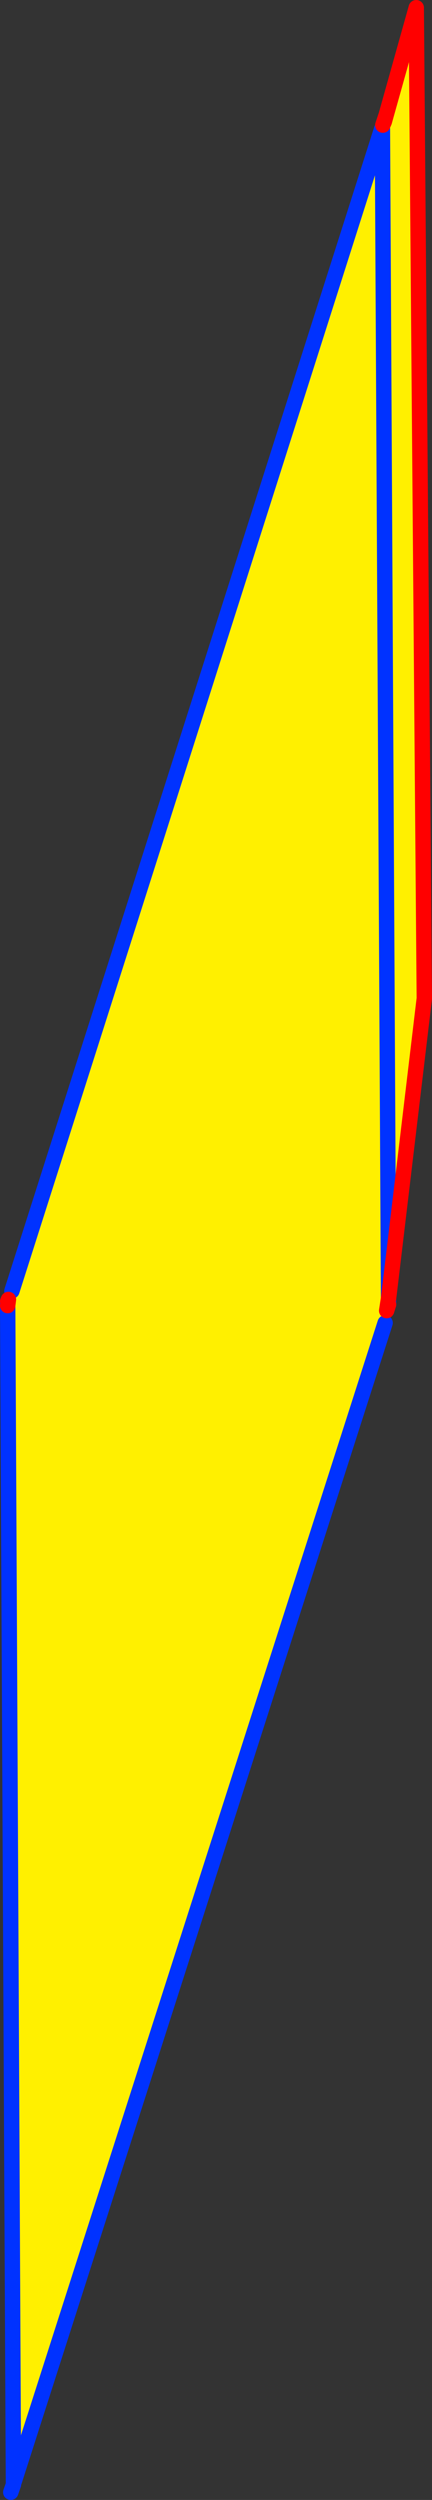
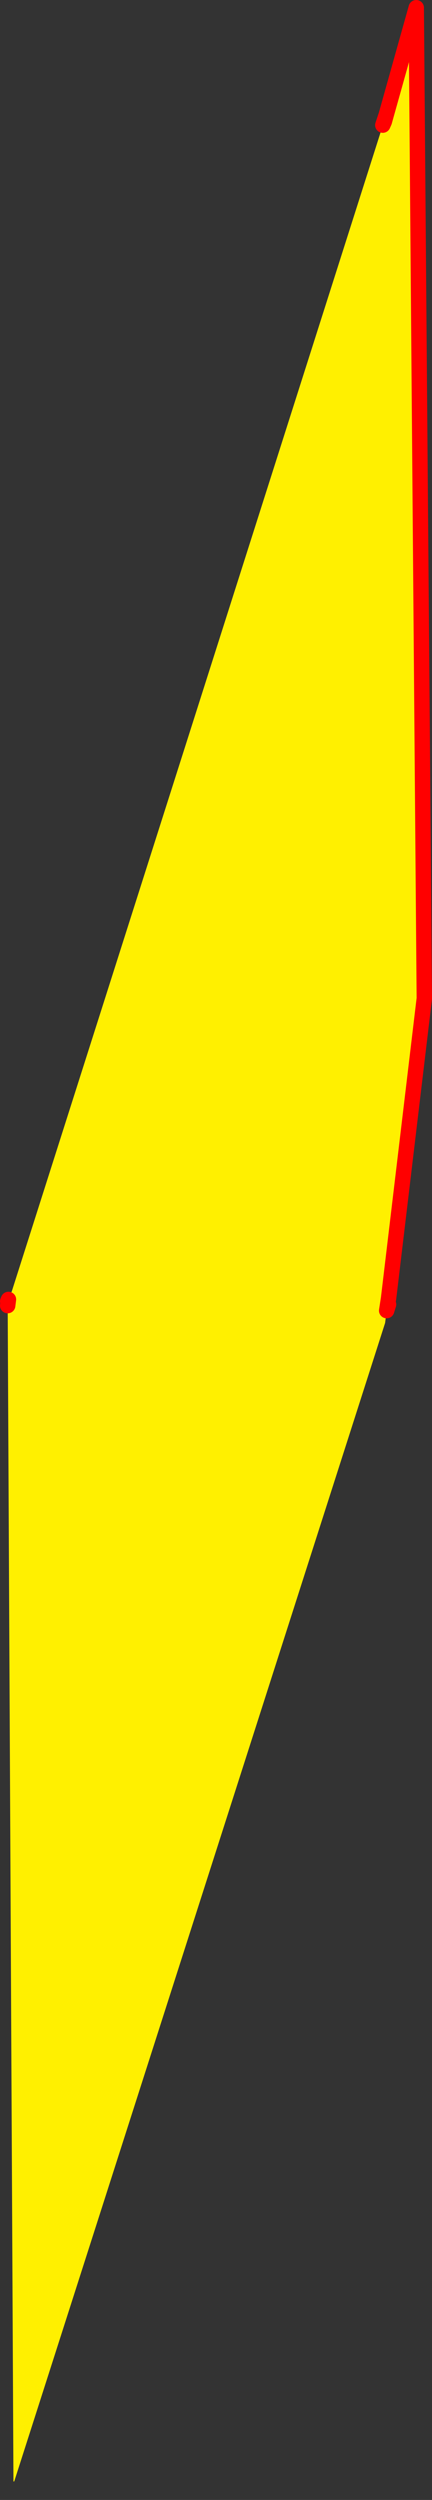
<svg xmlns="http://www.w3.org/2000/svg" height="324.65px" width="56.2px">
  <rect width="100%" height="100%" fill="#333333" stroke="none" />
  <g transform="matrix(1.0, 0.0, 0.0, 1.0, 16.5, 231.7)">
    <path d="M33.15 -214.95 L33.25 -214.95 34.05 -63.1 33.25 -214.95 33.5 -215.9 33.75 -216.8 37.65 -230.7 38.7 -102.05 34.05 -63.1 33.8 -61.5 33.6 -59.9 -14.65 90.55 -14.75 90.55 -15.5 -62.15 -15.4 -62.95 -14.95 -64.05 33.15 -214.95" fill="#fff000" fill-rule="evenodd" stroke="none" />
-     <path d="M33.15 -214.95 L-14.95 -64.05 M-15.5 -62.15 L-14.75 90.55 -14.75 90.95 -15.1 91.95 M-14.65 90.55 L33.6 -59.9 M34.05 -63.1 L33.25 -214.95 M34.05 -63.1 L34.05 -62.3 M-15.5 -62.15 L-15.5 -62.7" fill="none" stroke="#0032ff" stroke-linecap="round" stroke-linejoin="round" stroke-width="2.0" />
    <path d="M-15.4 -62.95 L-15.5 -62.15 M33.8 -61.5 L34.05 -63.1 38.7 -102.05 37.65 -230.7 33.75 -216.8 33.3 -215.45 33.5 -215.9 33.75 -216.8 M34.05 -62.3 L33.8 -61.5 M-15.5 -62.7 L-15.4 -62.95" fill="none" stroke="#ff0000" stroke-linecap="round" stroke-linejoin="round" stroke-width="2.0" />
  </g>
</svg>